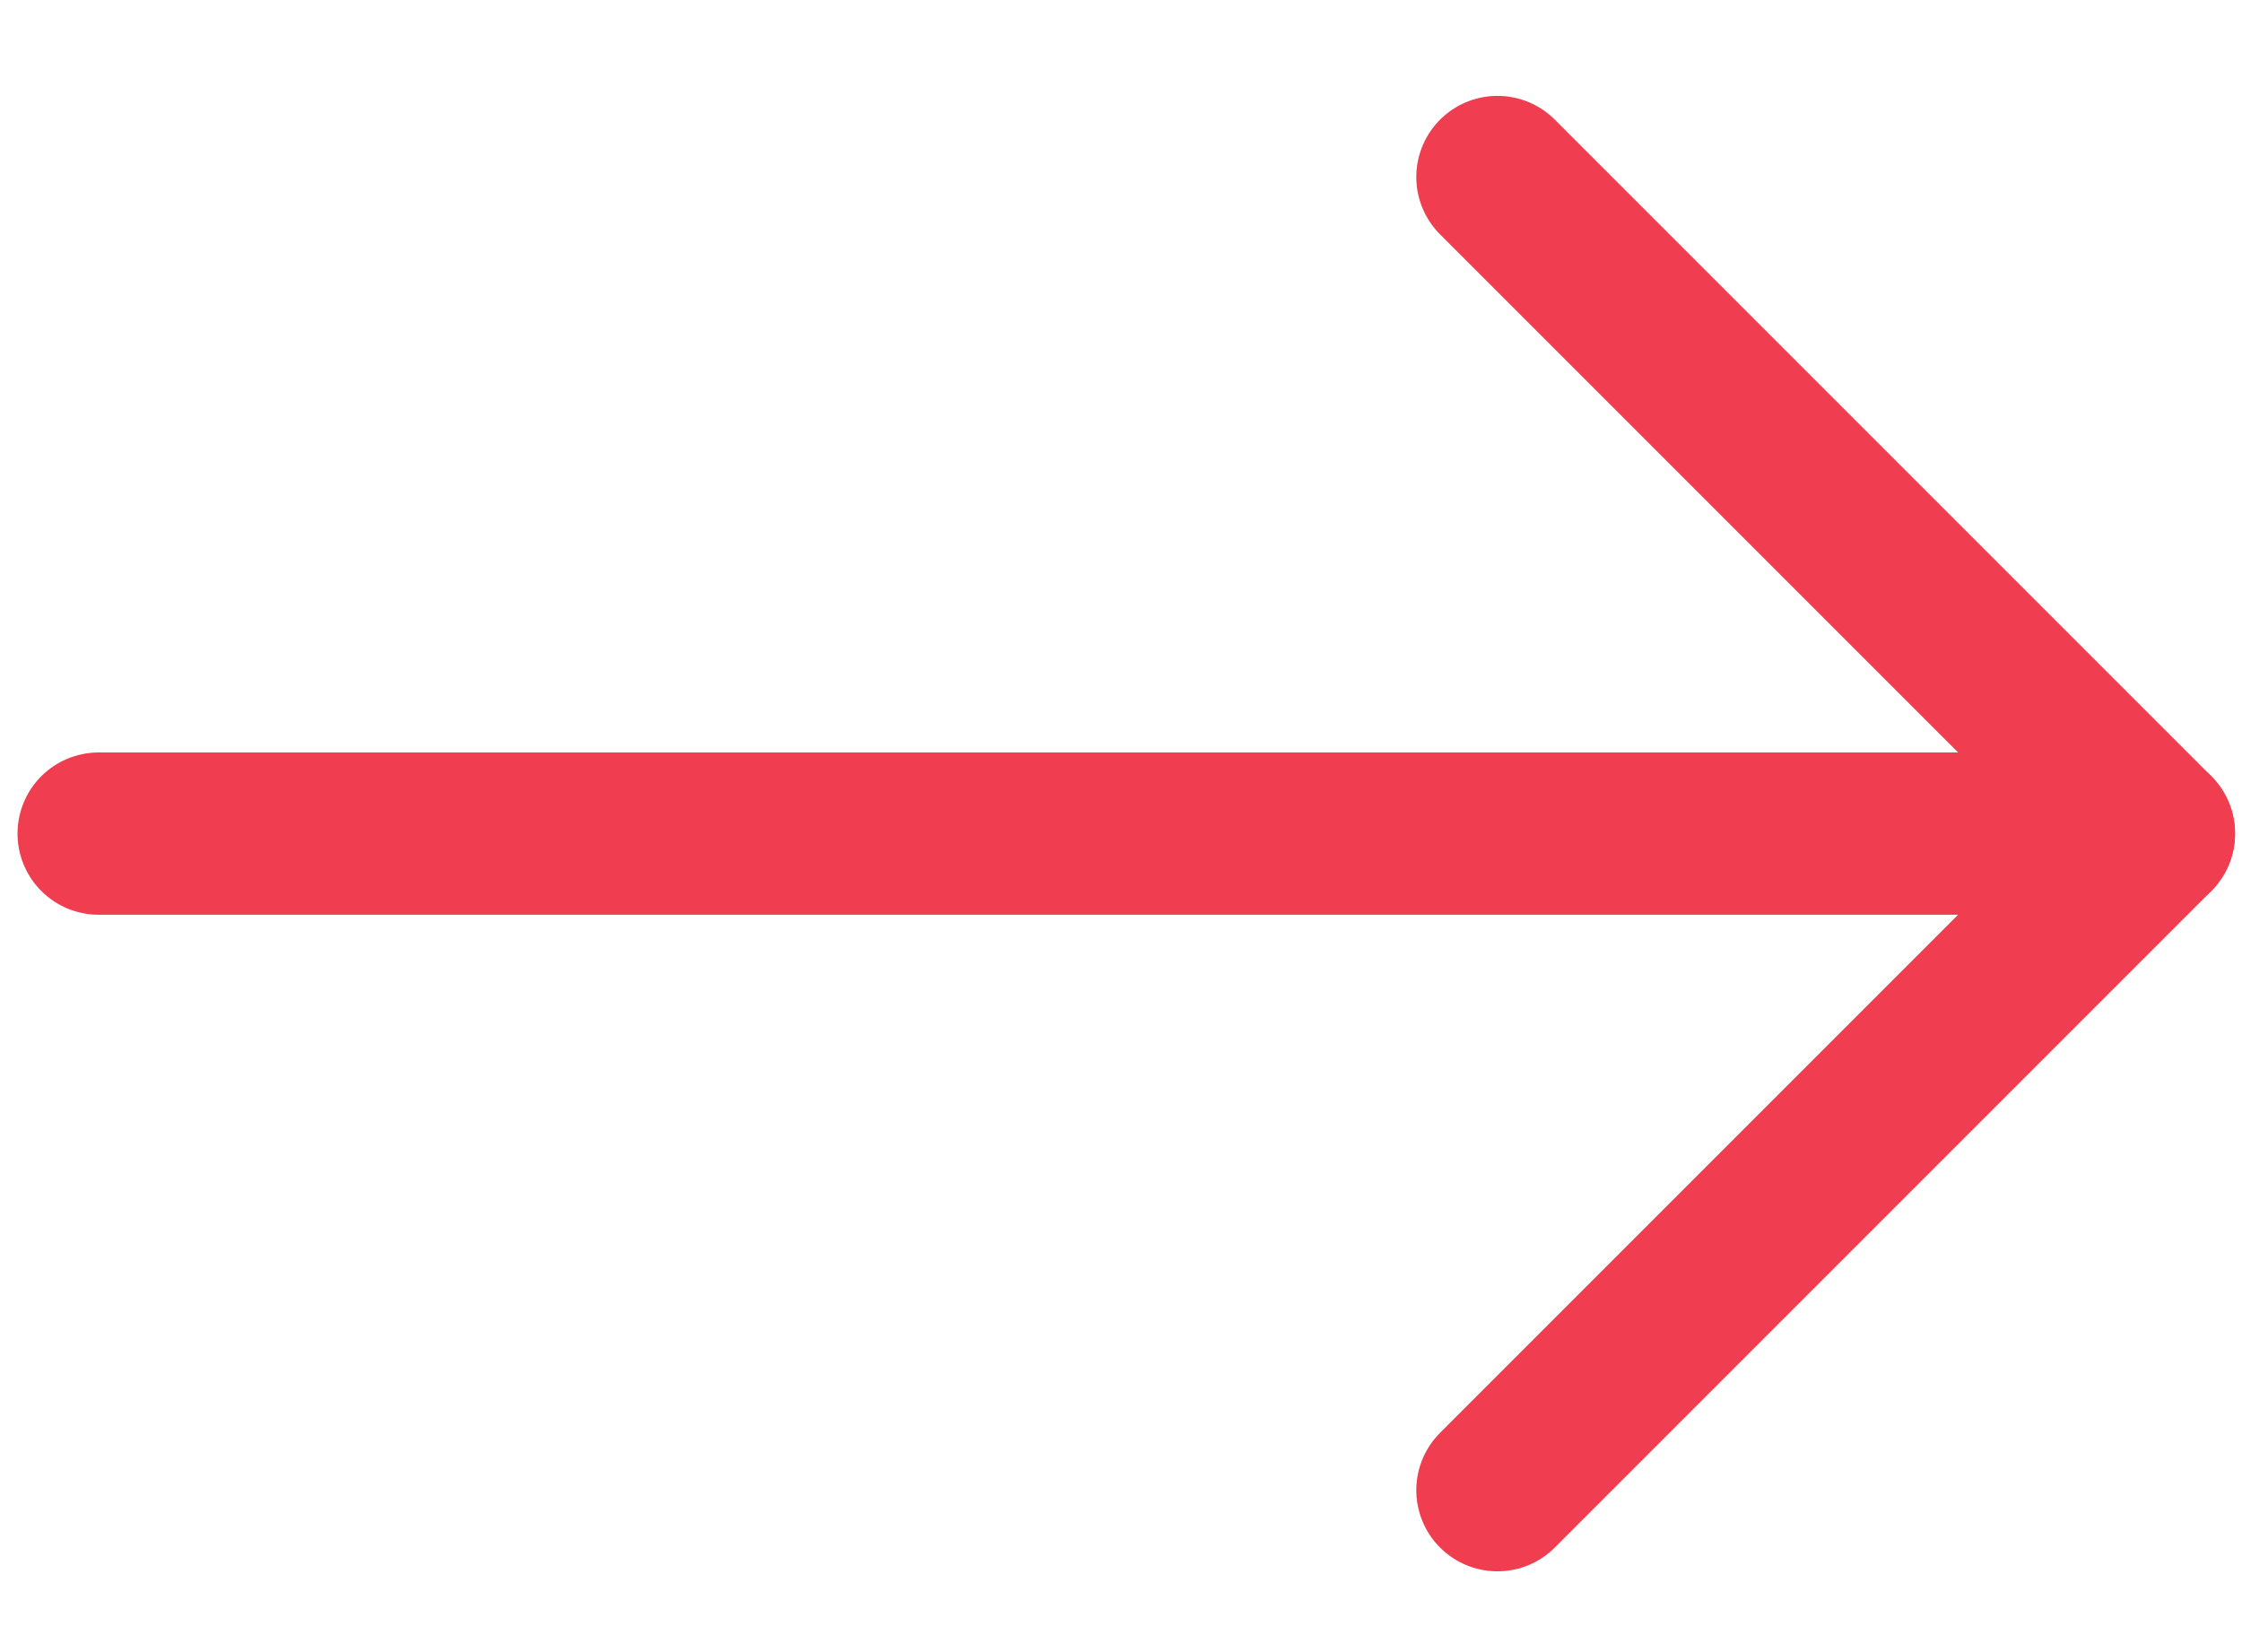
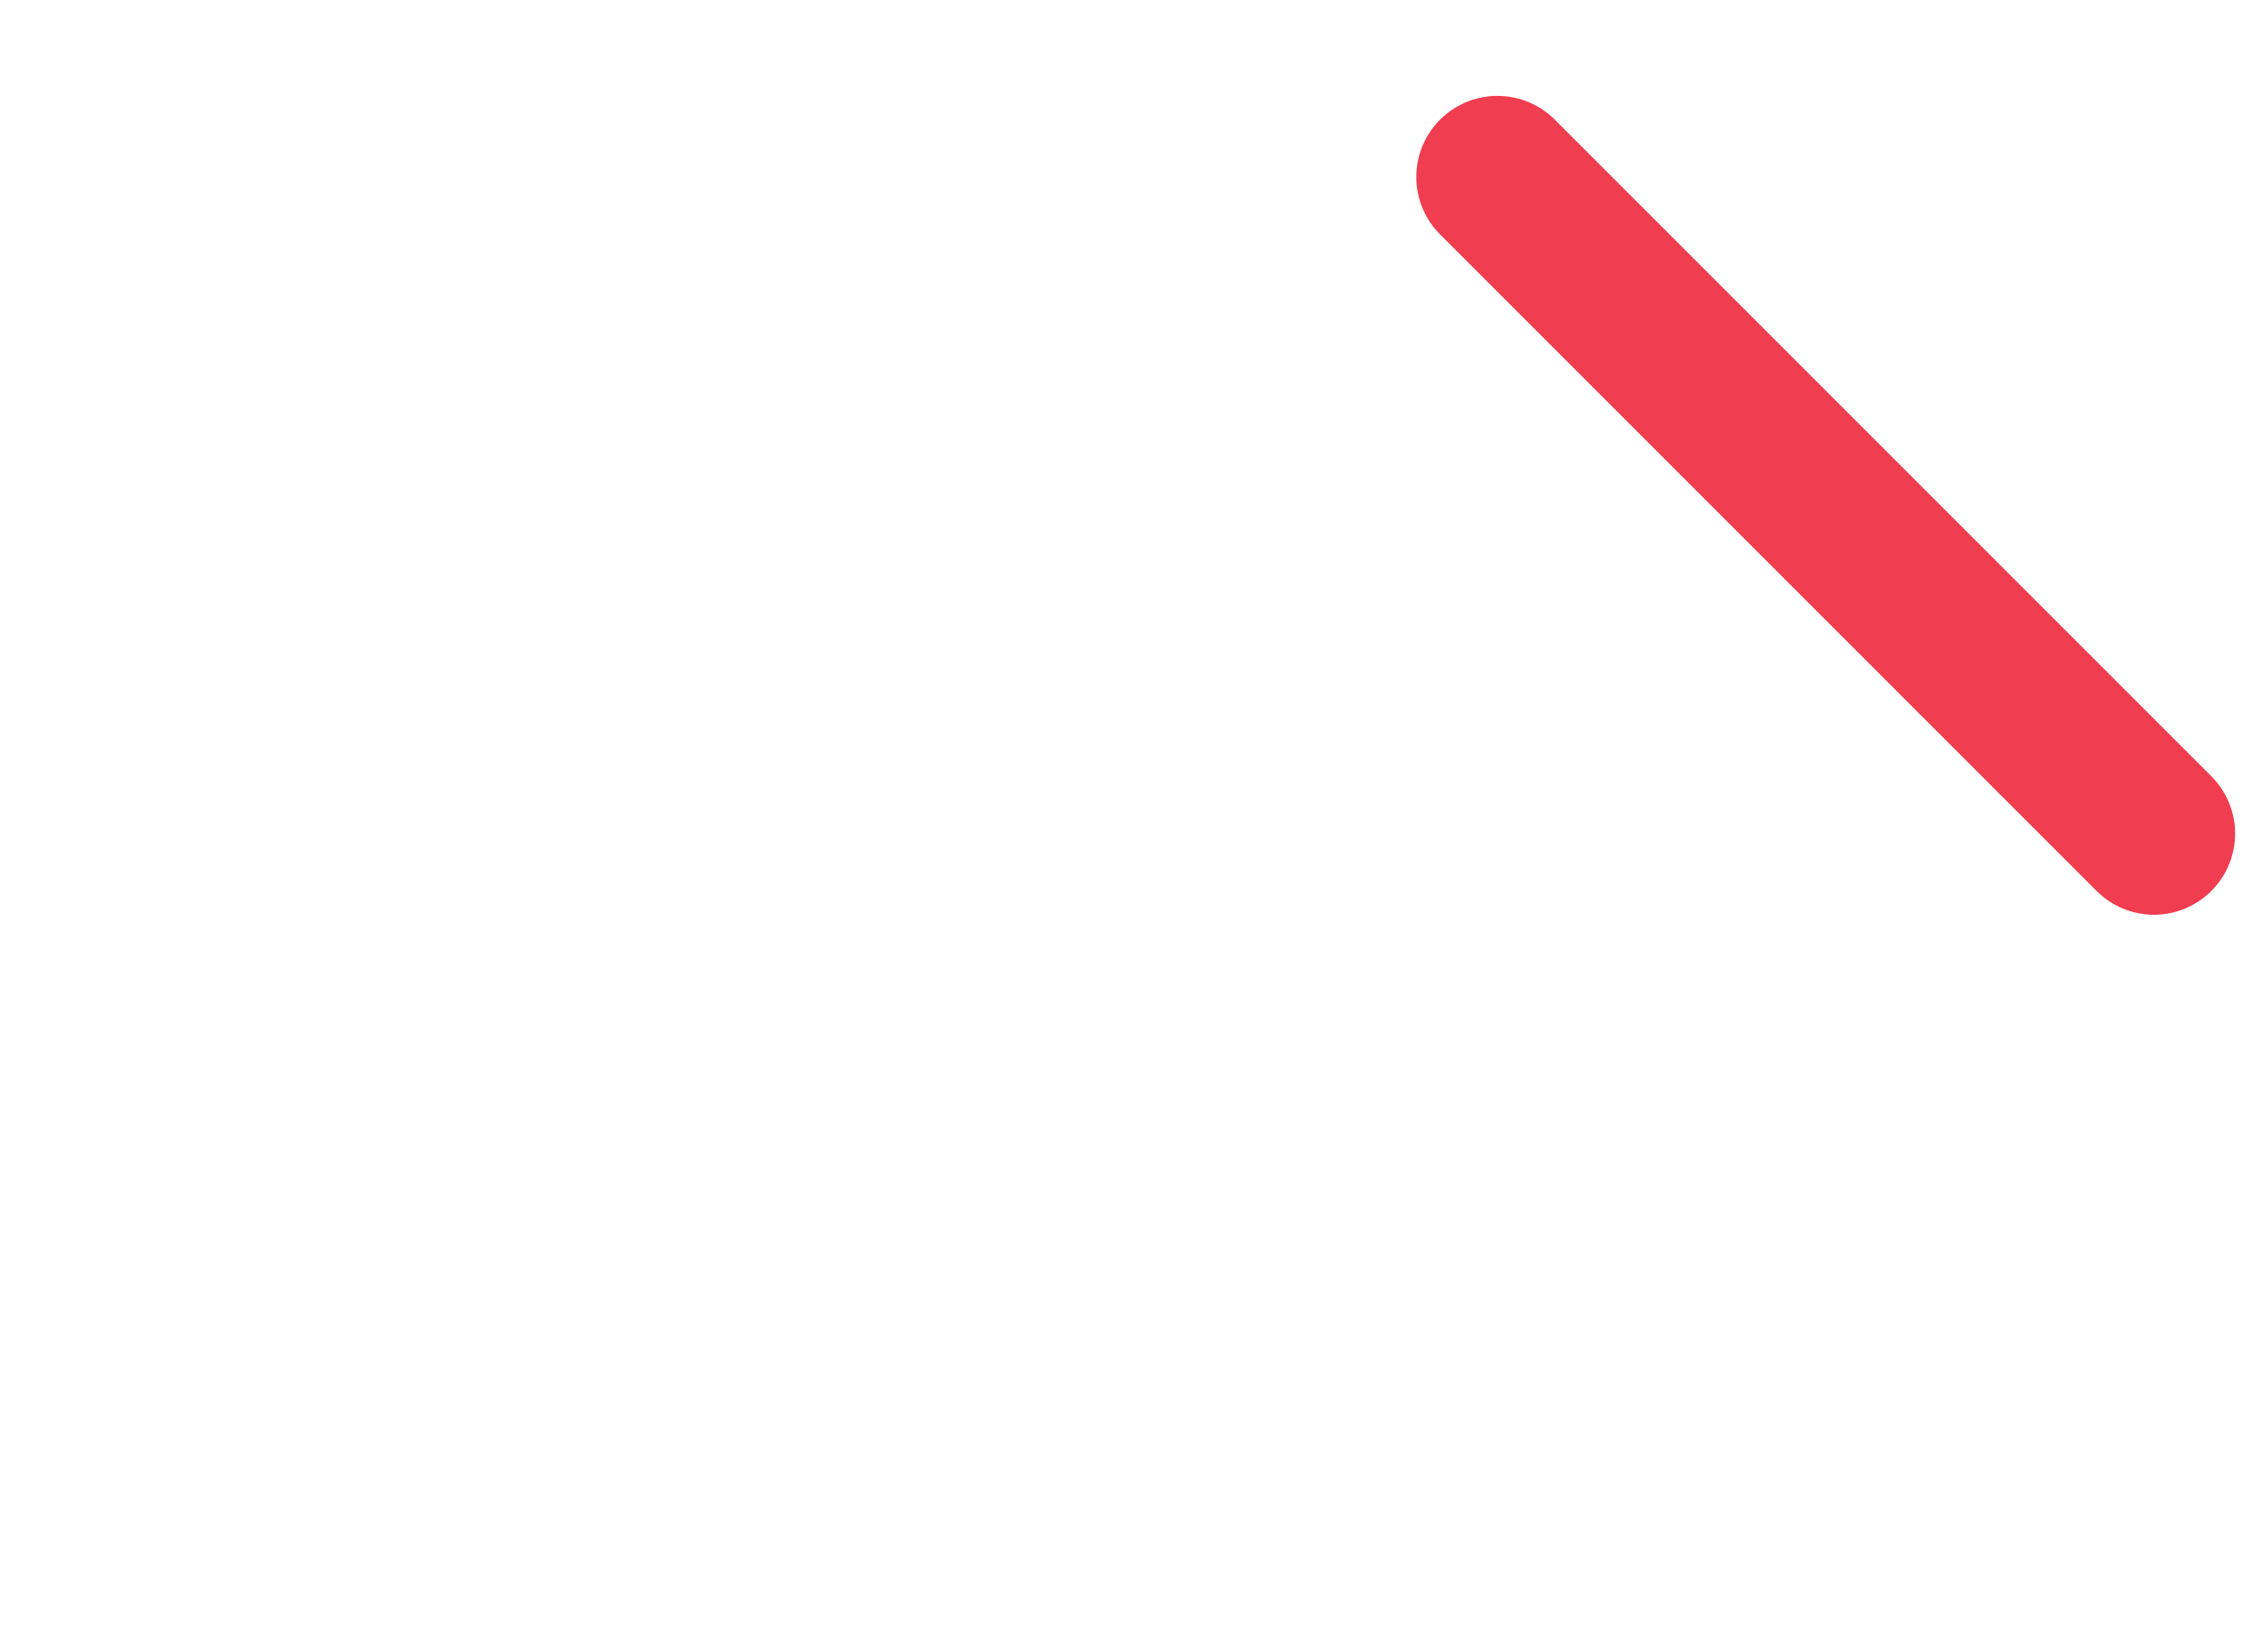
<svg xmlns="http://www.w3.org/2000/svg" width="19" height="14" viewBox="0 0 19 14" fill="none">
-   <path d="M12.69 1.5L18.254 7.064L12.69 12.628" stroke="#F03D4F" stroke-width="1.375" stroke-miterlimit="10" stroke-linecap="round" stroke-linejoin="round" />
-   <path d="M0.836 7.064L18.253 7.064" stroke="#F03D4F" stroke-width="1.375" stroke-miterlimit="10" stroke-linecap="round" stroke-linejoin="round" />
+   <path d="M12.69 1.5L18.254 7.064" stroke="#F03D4F" stroke-width="1.375" stroke-miterlimit="10" stroke-linecap="round" stroke-linejoin="round" />
</svg>